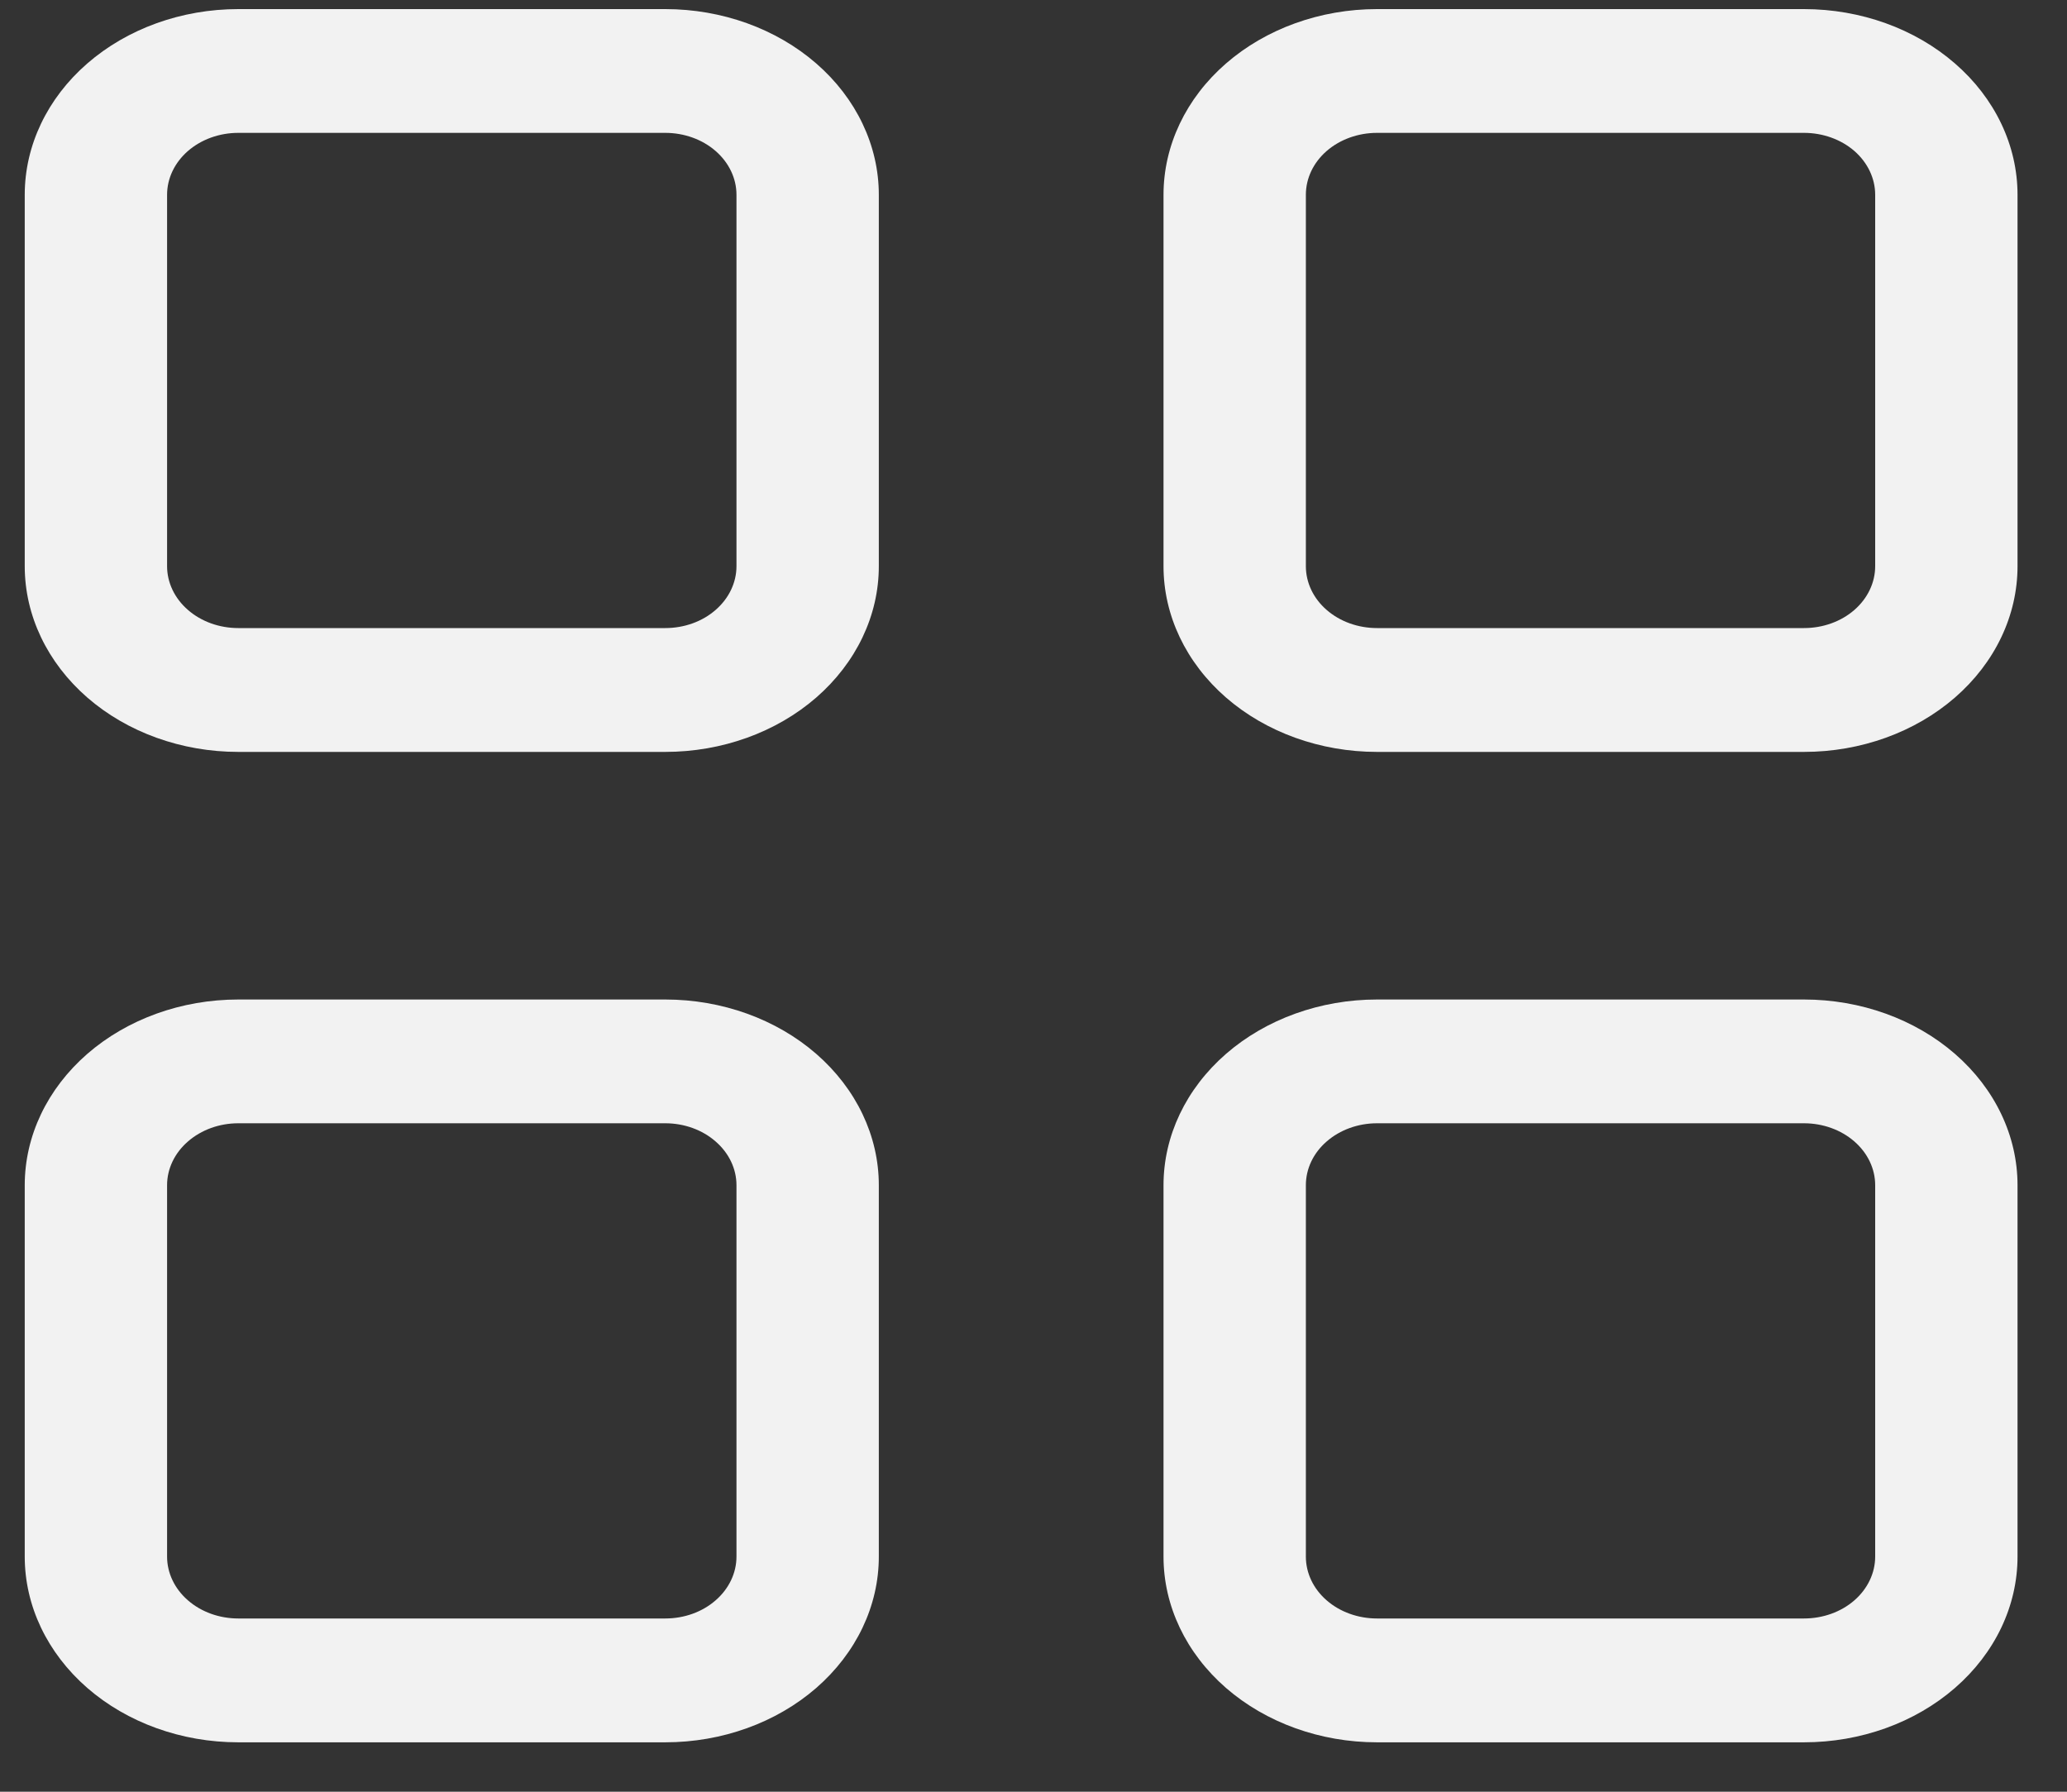
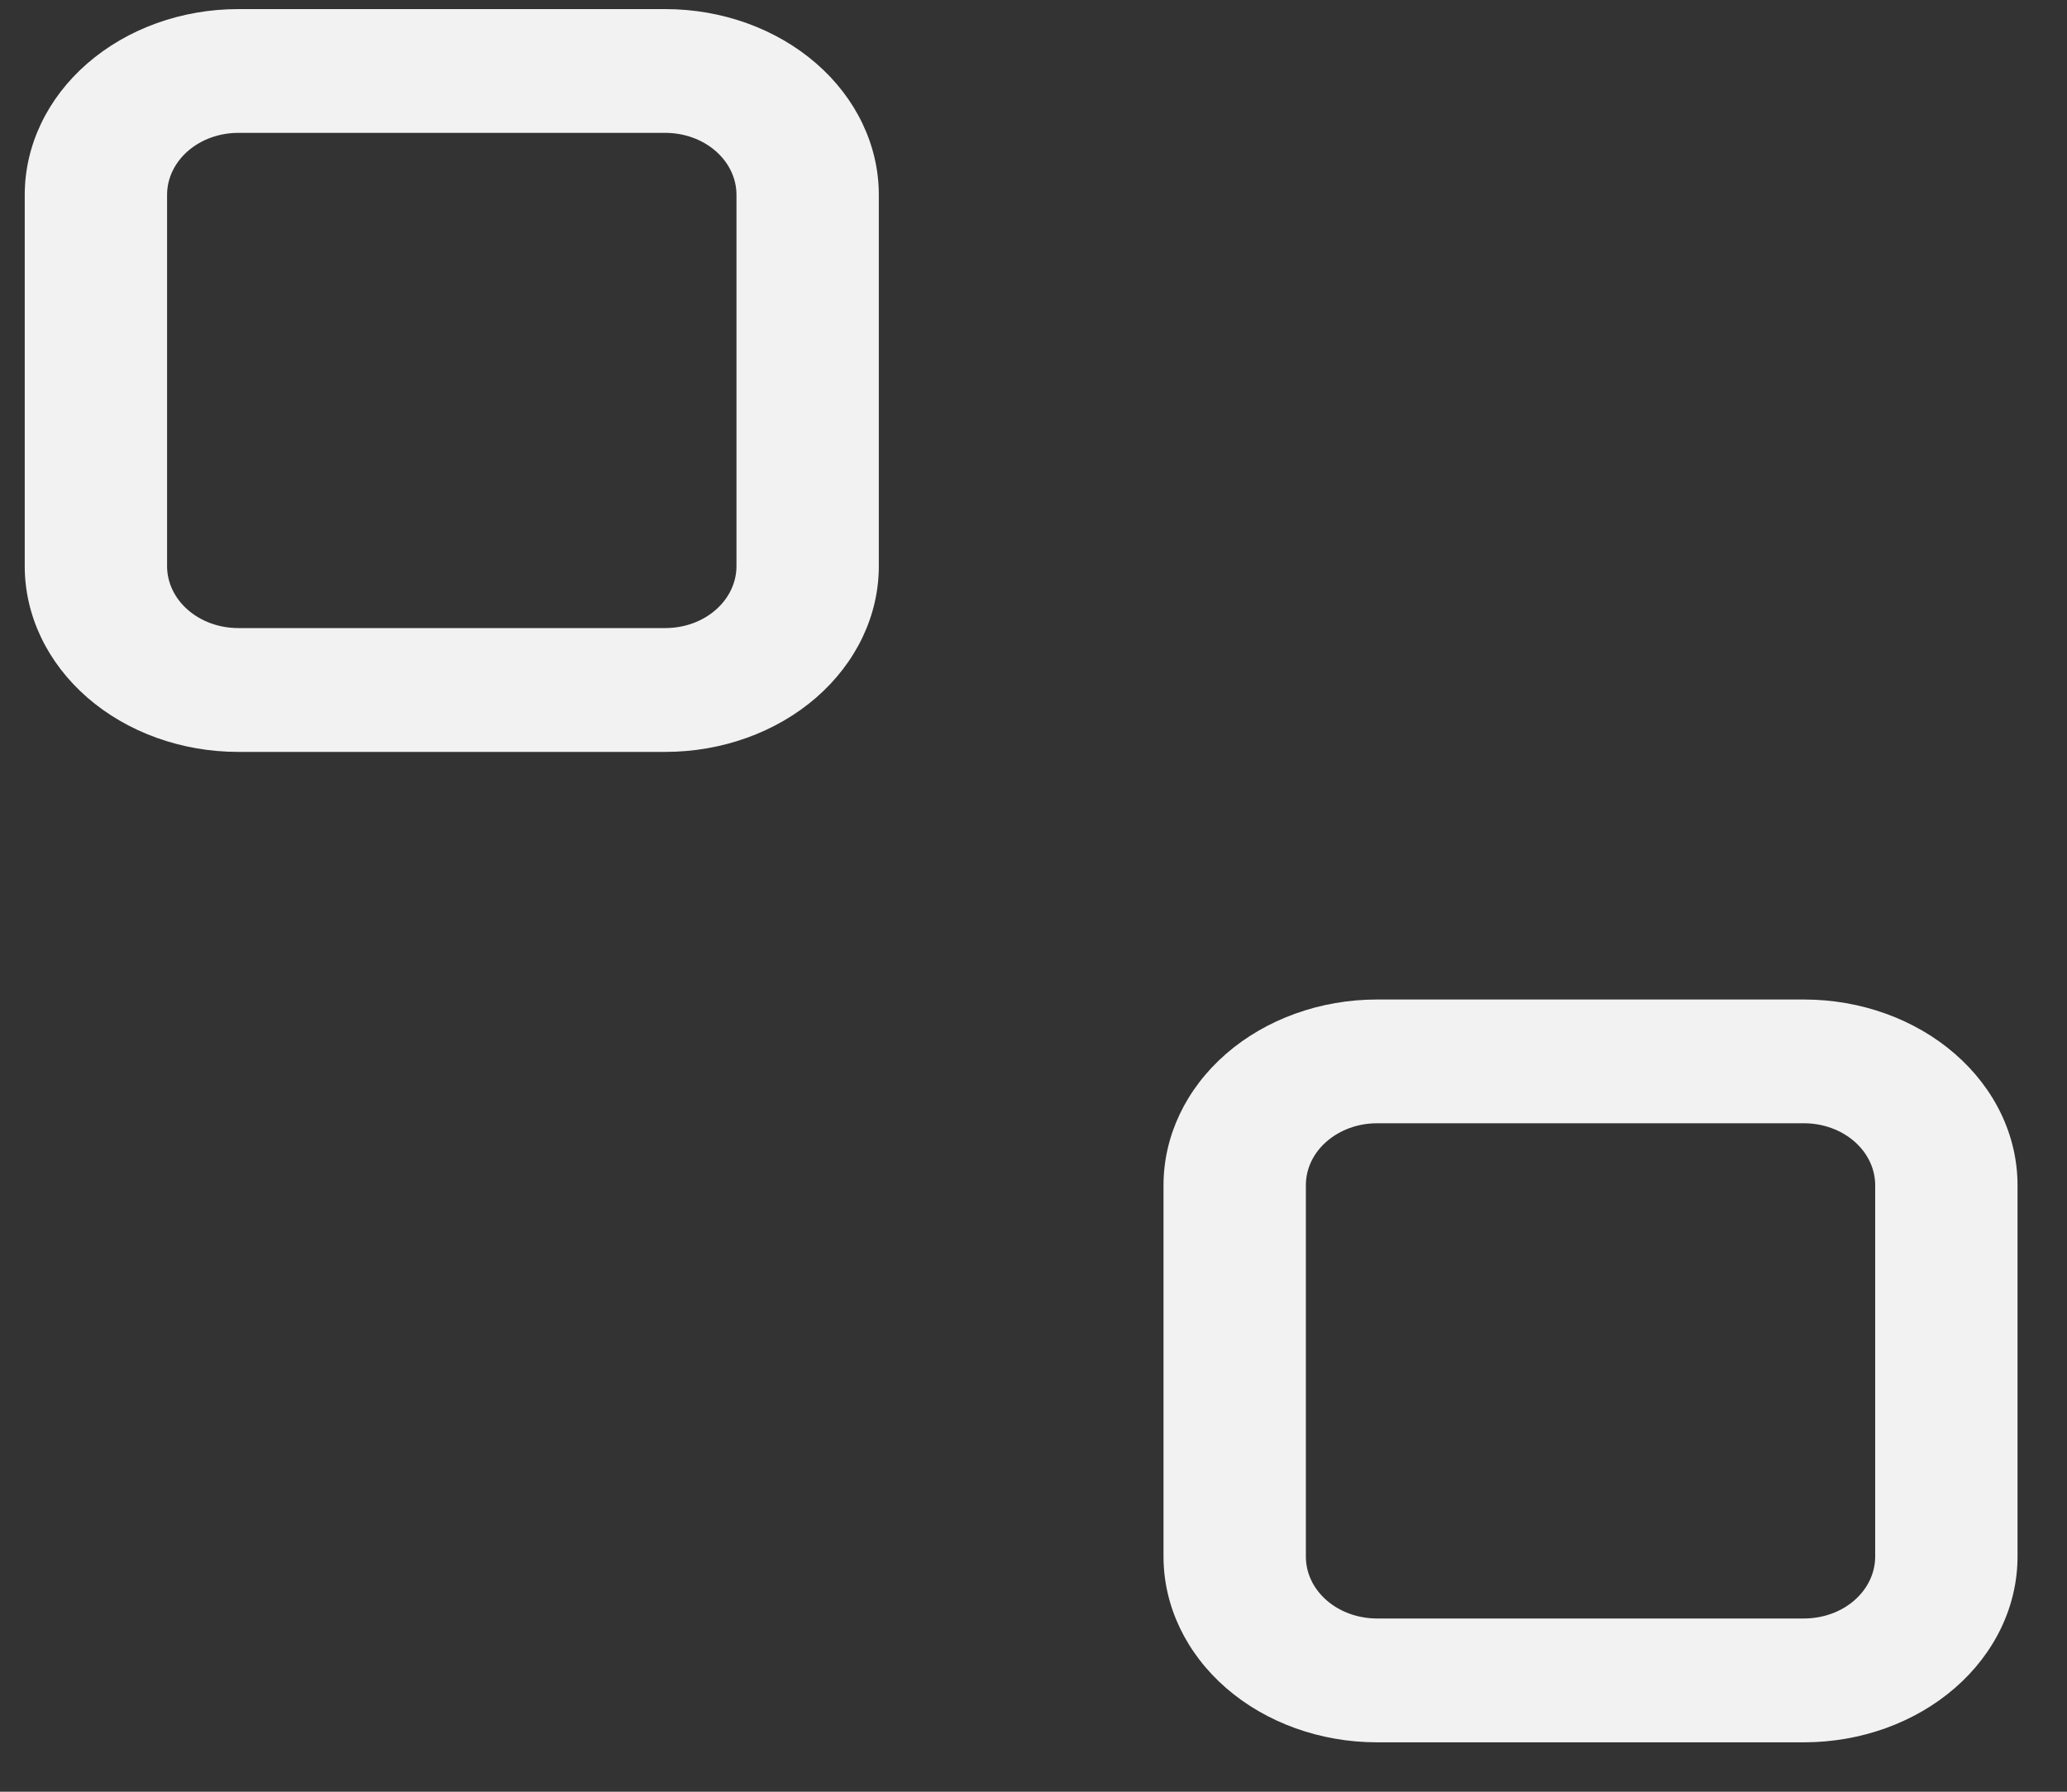
<svg xmlns="http://www.w3.org/2000/svg" width="30" height="26" viewBox="0 0 30 26" fill="none">
  <rect x="0" y="0" width="30" height="26" fill="#333333" stroke="none" />
  <path d="M3.458 10.911H9.656C10.478 10.911 11.266 10.627 11.847 10.122C12.428 9.616 12.755 8.931 12.755 8.216V2.827C12.755 2.112 12.428 1.426 11.847 0.921C11.266 0.416 10.478 0.132 9.656 0.132H3.458C2.636 0.132 1.848 0.416 1.267 0.921C0.686 1.426 0.359 2.112 0.359 2.827V8.216C0.359 8.931 0.686 9.616 1.267 10.122C1.848 10.627 2.636 10.911 3.458 10.911ZM2.425 2.827C2.425 2.588 2.534 2.36 2.728 2.191C2.922 2.023 3.184 1.928 3.458 1.928H9.656C9.93 1.928 10.193 2.023 10.386 2.191C10.58 2.36 10.689 2.588 10.689 2.827V8.216C10.689 8.454 10.58 8.683 10.386 8.851C10.193 9.02 9.93 9.114 9.656 9.114H3.458C3.184 9.114 2.922 9.02 2.728 8.851C2.534 8.683 2.425 8.454 2.425 8.216V2.827Z" fill="#F2F2F2" />
-   <path d="M19.985 10.911H26.183C27.005 10.911 27.793 10.627 28.374 10.122C28.956 9.616 29.282 8.931 29.282 8.216V2.827C29.282 2.112 28.956 1.426 28.374 0.921C27.793 0.416 27.005 0.132 26.183 0.132H19.985C19.164 0.132 18.375 0.416 17.794 0.921C17.213 1.426 16.887 2.112 16.887 2.827V8.216C16.887 8.931 17.213 9.616 17.794 10.122C18.375 10.627 19.164 10.911 19.985 10.911ZM18.953 2.827C18.953 2.588 19.061 2.36 19.255 2.191C19.449 2.023 19.712 1.928 19.985 1.928H26.183C26.457 1.928 26.72 2.023 26.914 2.191C27.107 2.36 27.216 2.588 27.216 2.827V8.216C27.216 8.454 27.107 8.683 26.914 8.851C26.72 9.02 26.457 9.114 26.183 9.114H19.985C19.712 9.114 19.449 9.02 19.255 8.851C19.061 8.683 18.953 8.454 18.953 8.216V2.827Z" fill="#F2F2F2" />
-   <path d="M0.359 22.588C0.359 23.303 0.686 23.988 1.267 24.494C1.848 24.999 2.636 25.283 3.458 25.283H9.656C10.478 25.283 11.266 24.999 11.847 24.494C12.428 23.988 12.755 23.303 12.755 22.588V17.199C12.755 16.484 12.428 15.799 11.847 15.293C11.266 14.788 10.478 14.504 9.656 14.504H3.458C2.636 14.504 1.848 14.788 1.267 15.293C0.686 15.799 0.359 16.484 0.359 17.199V22.588ZM2.425 17.199C2.425 16.96 2.534 16.732 2.728 16.564C2.922 16.395 3.184 16.3 3.458 16.3H9.656C9.93 16.3 10.193 16.395 10.386 16.564C10.58 16.732 10.689 16.96 10.689 17.199V22.588C10.689 22.826 10.58 23.055 10.386 23.223C10.193 23.392 9.93 23.486 9.656 23.486H3.458C3.184 23.486 2.922 23.392 2.728 23.223C2.534 23.055 2.425 22.826 2.425 22.588V17.199Z" fill="#F2F2F2" />
  <path d="M16.887 22.588C16.887 23.303 17.213 23.988 17.794 24.494C18.375 24.999 19.164 25.283 19.985 25.283H26.183C27.005 25.283 27.793 24.999 28.374 24.494C28.956 23.988 29.282 23.303 29.282 22.588V17.199C29.282 16.484 28.956 15.799 28.374 15.293C27.793 14.788 27.005 14.504 26.183 14.504H19.985C19.164 14.504 18.375 14.788 17.794 15.293C17.213 15.799 16.887 16.484 16.887 17.199V22.588ZM18.953 17.199C18.953 16.96 19.061 16.732 19.255 16.564C19.449 16.395 19.712 16.3 19.985 16.3H26.183C26.457 16.3 26.72 16.395 26.914 16.564C27.107 16.732 27.216 16.96 27.216 17.199V22.588C27.216 22.826 27.107 23.055 26.914 23.223C26.72 23.392 26.457 23.486 26.183 23.486H19.985C19.712 23.486 19.449 23.392 19.255 23.223C19.061 23.055 18.953 22.826 18.953 22.588V17.199Z" fill="#F2F2F2" />
</svg>